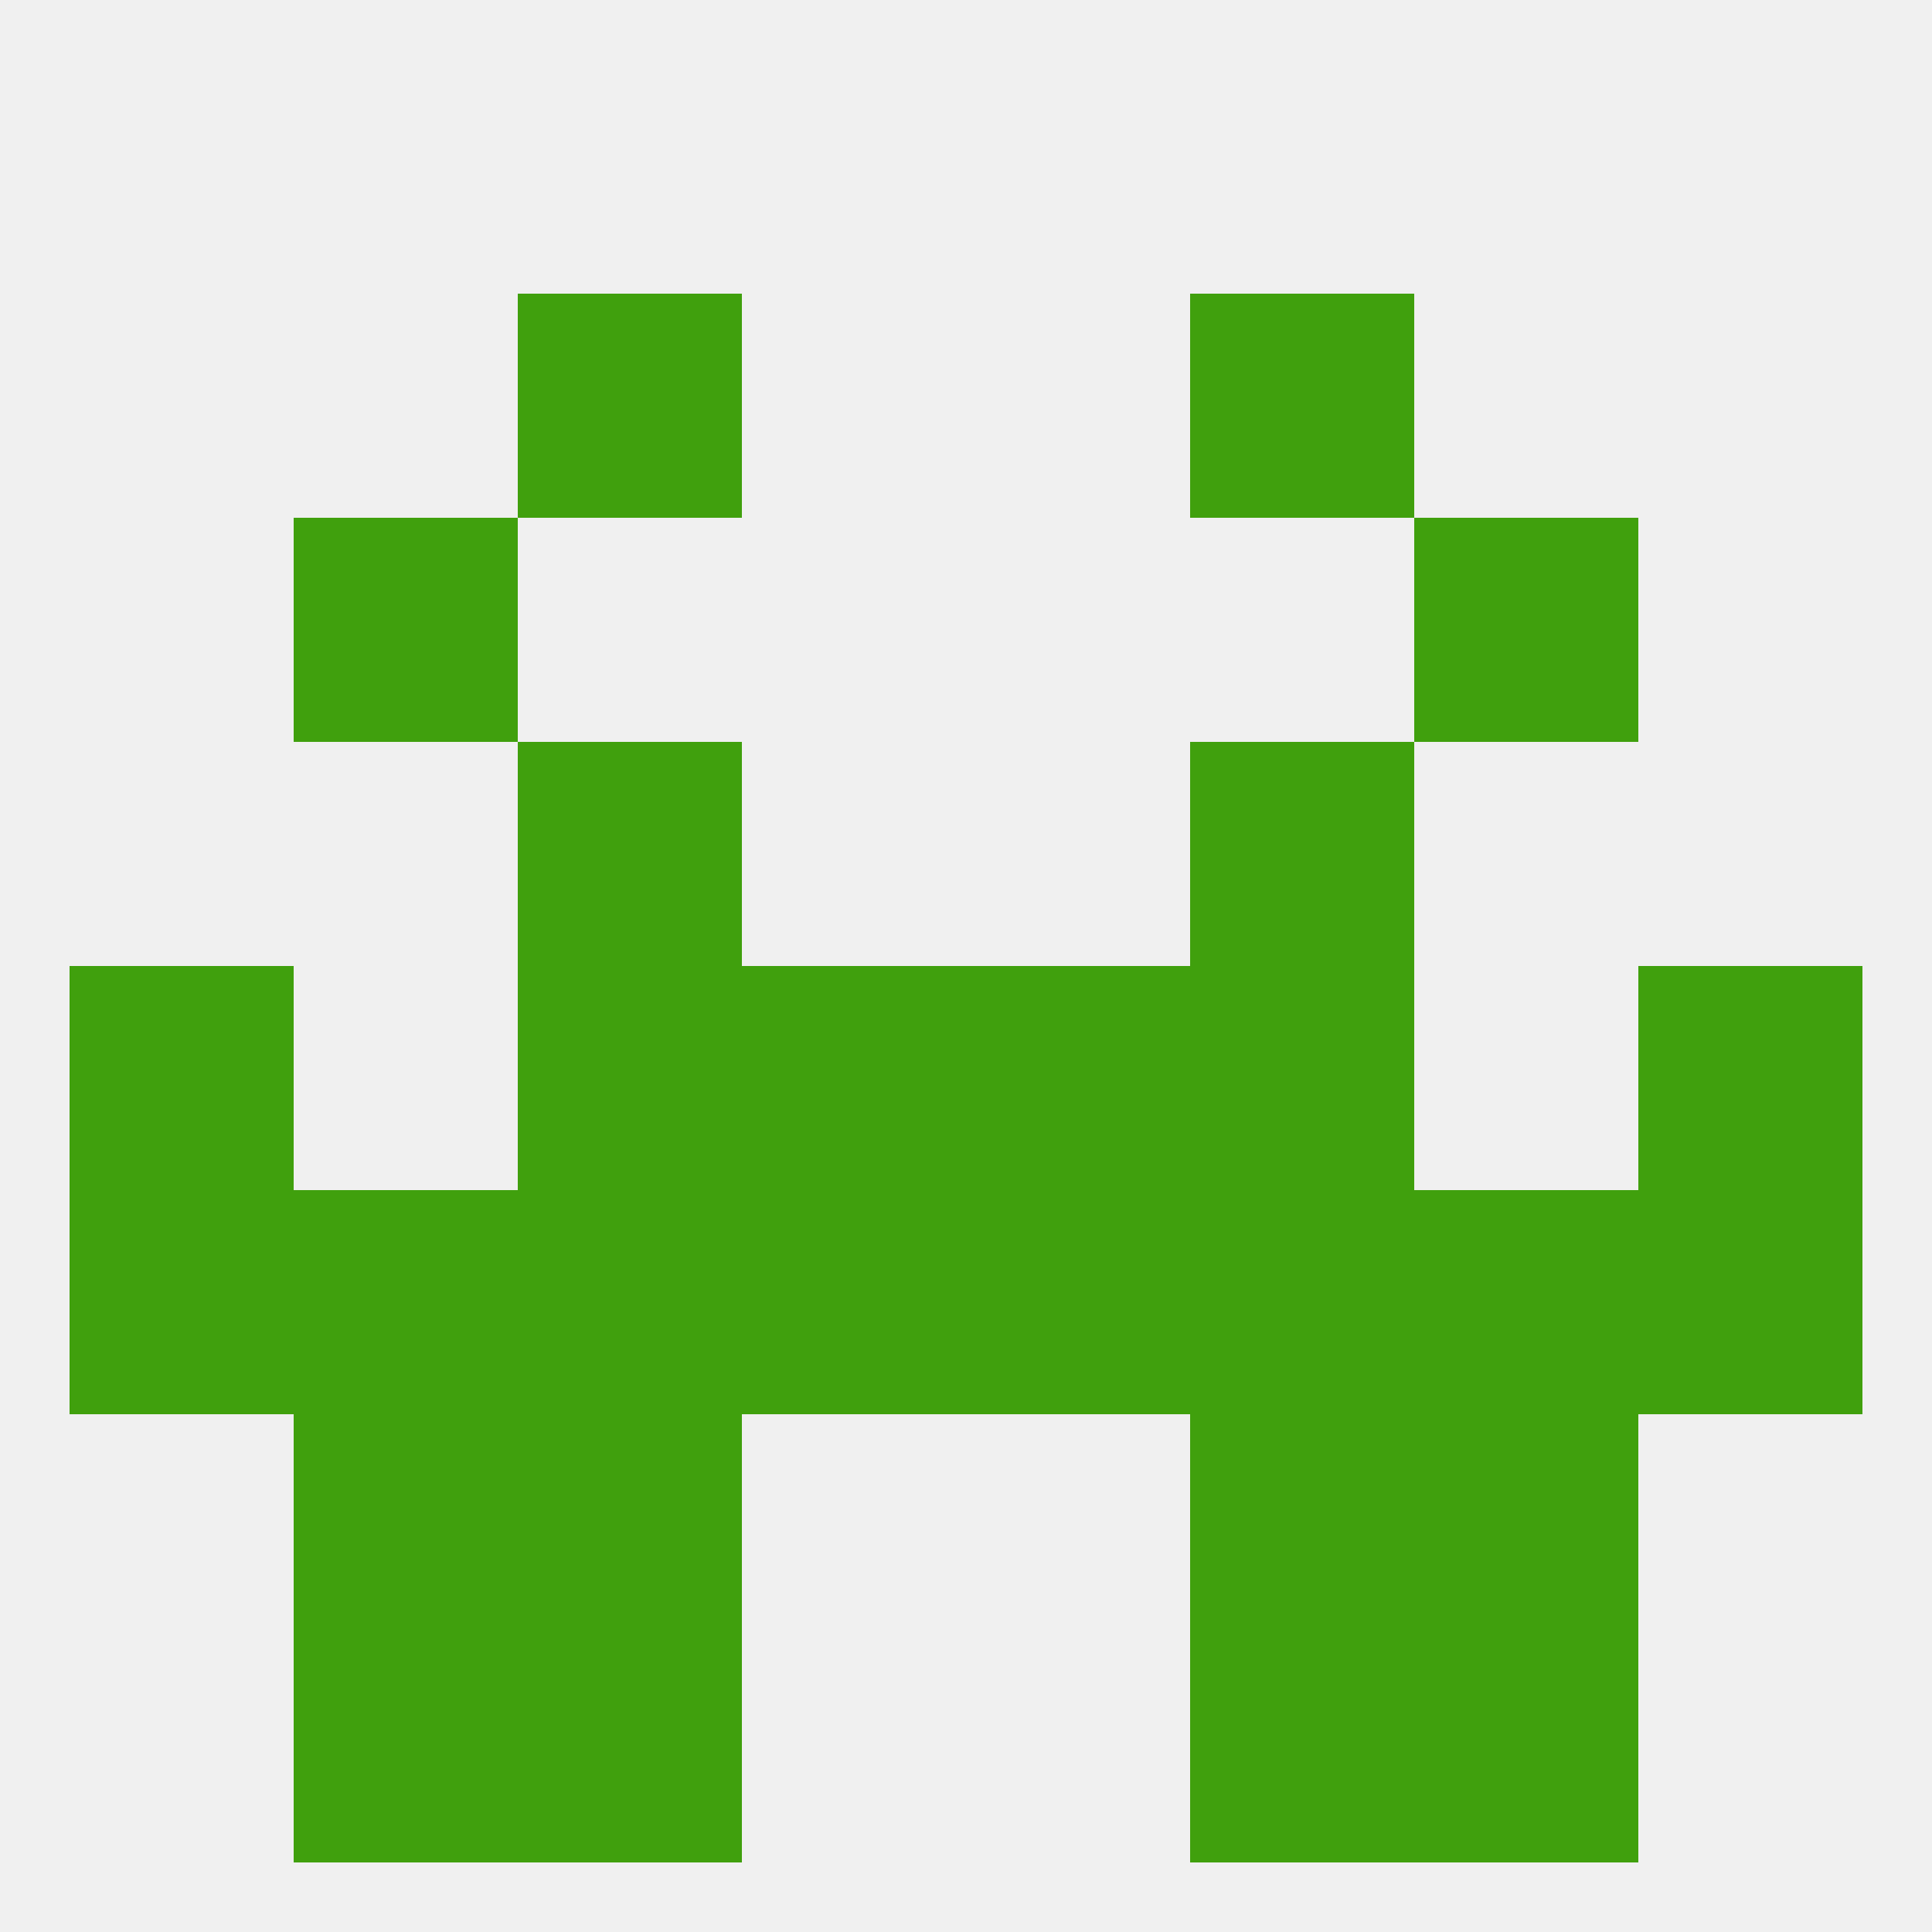
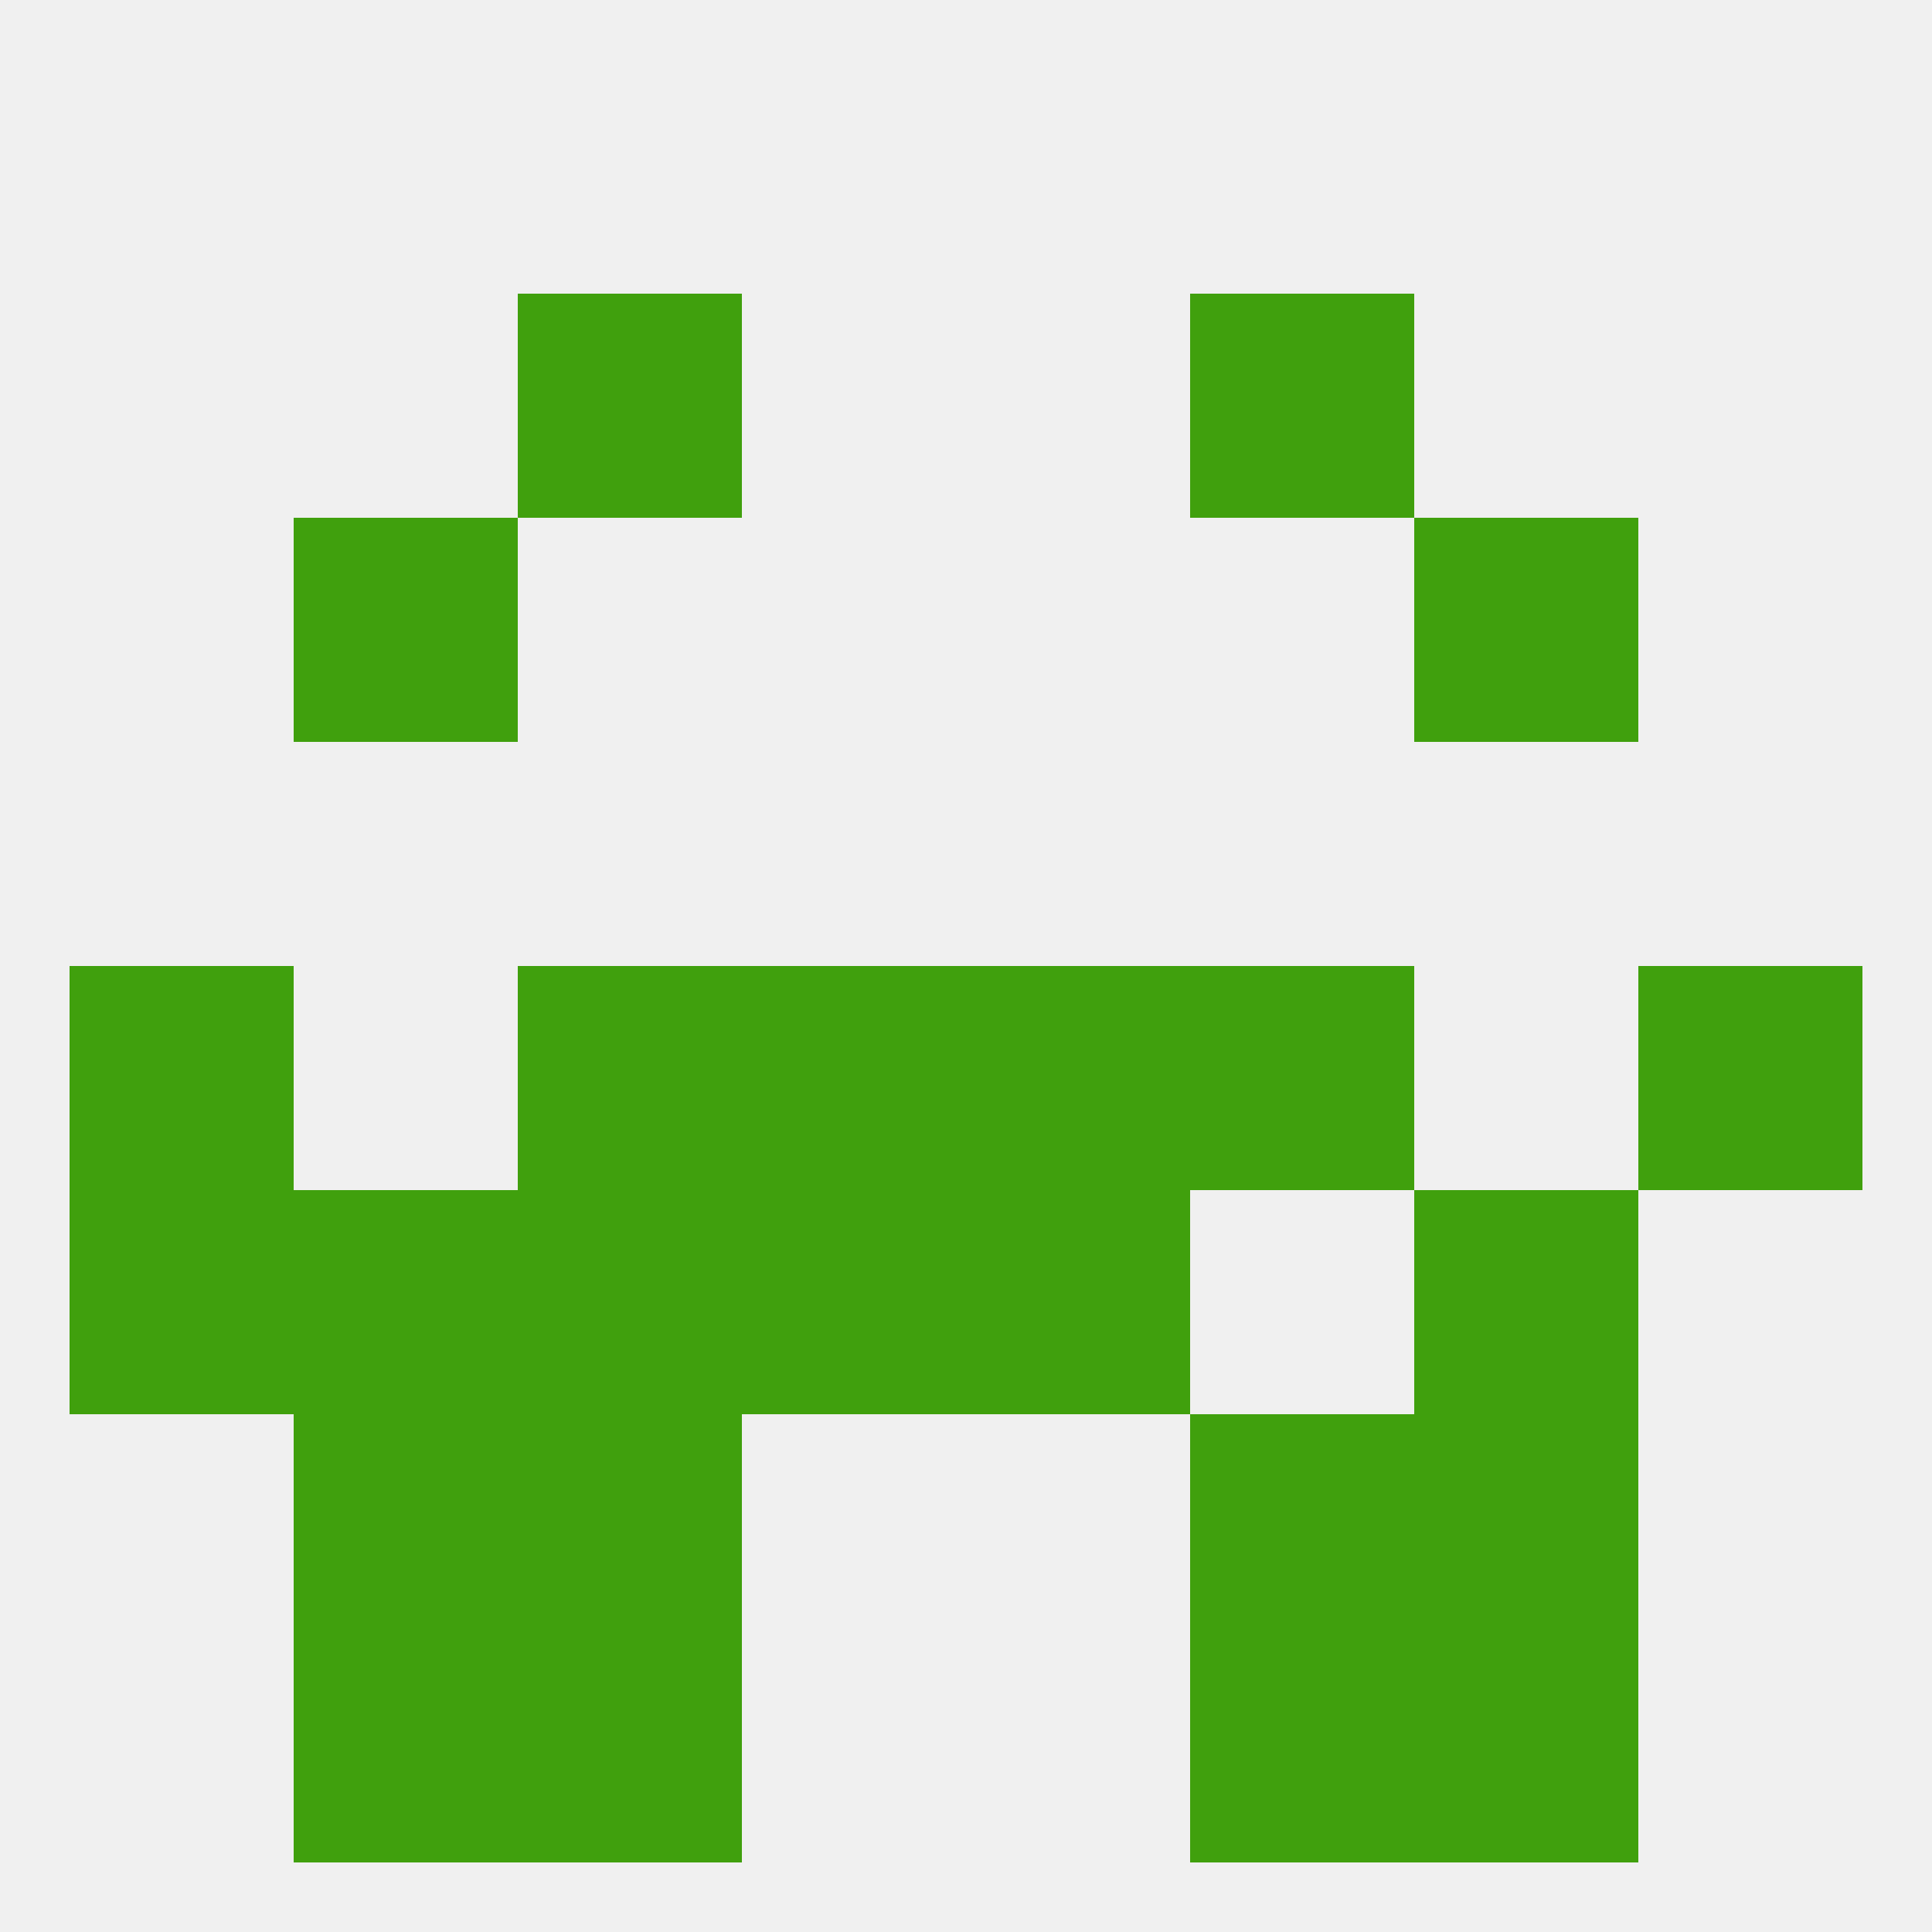
<svg xmlns="http://www.w3.org/2000/svg" version="1.1" baseprofile="full" width="250" height="250" viewBox="0 0 250 250">
  <rect width="100%" height="100%" fill="rgba(240,240,240,255)" />
  <rect x="9" y="125" width="29" height="29" fill="rgba(64,160,13,255)" />
  <rect x="212" y="125" width="29" height="29" fill="rgba(64,160,13,255)" />
  <rect x="67" y="125" width="29" height="29" fill="rgba(64,160,13,255)" />
  <rect x="154" y="125" width="29" height="29" fill="rgba(64,160,13,255)" />
  <rect x="96" y="125" width="29" height="29" fill="rgba(64,160,13,255)" />
  <rect x="125" y="125" width="29" height="29" fill="rgba(64,160,13,255)" />
  <rect x="125" y="154" width="29" height="29" fill="rgba(64,160,13,255)" />
  <rect x="67" y="154" width="29" height="29" fill="rgba(64,160,13,255)" />
  <rect x="9" y="154" width="29" height="29" fill="rgba(64,160,13,255)" />
-   <rect x="212" y="154" width="29" height="29" fill="rgba(64,160,13,255)" />
  <rect x="96" y="154" width="29" height="29" fill="rgba(64,160,13,255)" />
-   <rect x="154" y="154" width="29" height="29" fill="rgba(64,160,13,255)" />
  <rect x="38" y="154" width="29" height="29" fill="rgba(64,160,13,255)" />
  <rect x="183" y="154" width="29" height="29" fill="rgba(64,160,13,255)" />
  <rect x="154" y="183" width="29" height="29" fill="rgba(64,160,13,255)" />
  <rect x="38" y="183" width="29" height="29" fill="rgba(64,160,13,255)" />
  <rect x="183" y="183" width="29" height="29" fill="rgba(64,160,13,255)" />
  <rect x="67" y="183" width="29" height="29" fill="rgba(64,160,13,255)" />
  <rect x="183" y="212" width="29" height="29" fill="rgba(64,160,13,255)" />
  <rect x="67" y="212" width="29" height="29" fill="rgba(64,160,13,255)" />
  <rect x="154" y="212" width="29" height="29" fill="rgba(64,160,13,255)" />
  <rect x="38" y="212" width="29" height="29" fill="rgba(64,160,13,255)" />
-   <rect x="67" y="96" width="29" height="29" fill="rgba(64,160,13,255)" />
-   <rect x="154" y="96" width="29" height="29" fill="rgba(64,160,13,255)" />
  <rect x="38" y="67" width="29" height="29" fill="rgba(64,160,13,255)" />
  <rect x="183" y="67" width="29" height="29" fill="rgba(64,160,13,255)" />
  <rect x="67" y="38" width="29" height="29" fill="rgba(64,160,13,255)" />
  <rect x="154" y="38" width="29" height="29" fill="rgba(64,160,13,255)" />
</svg>